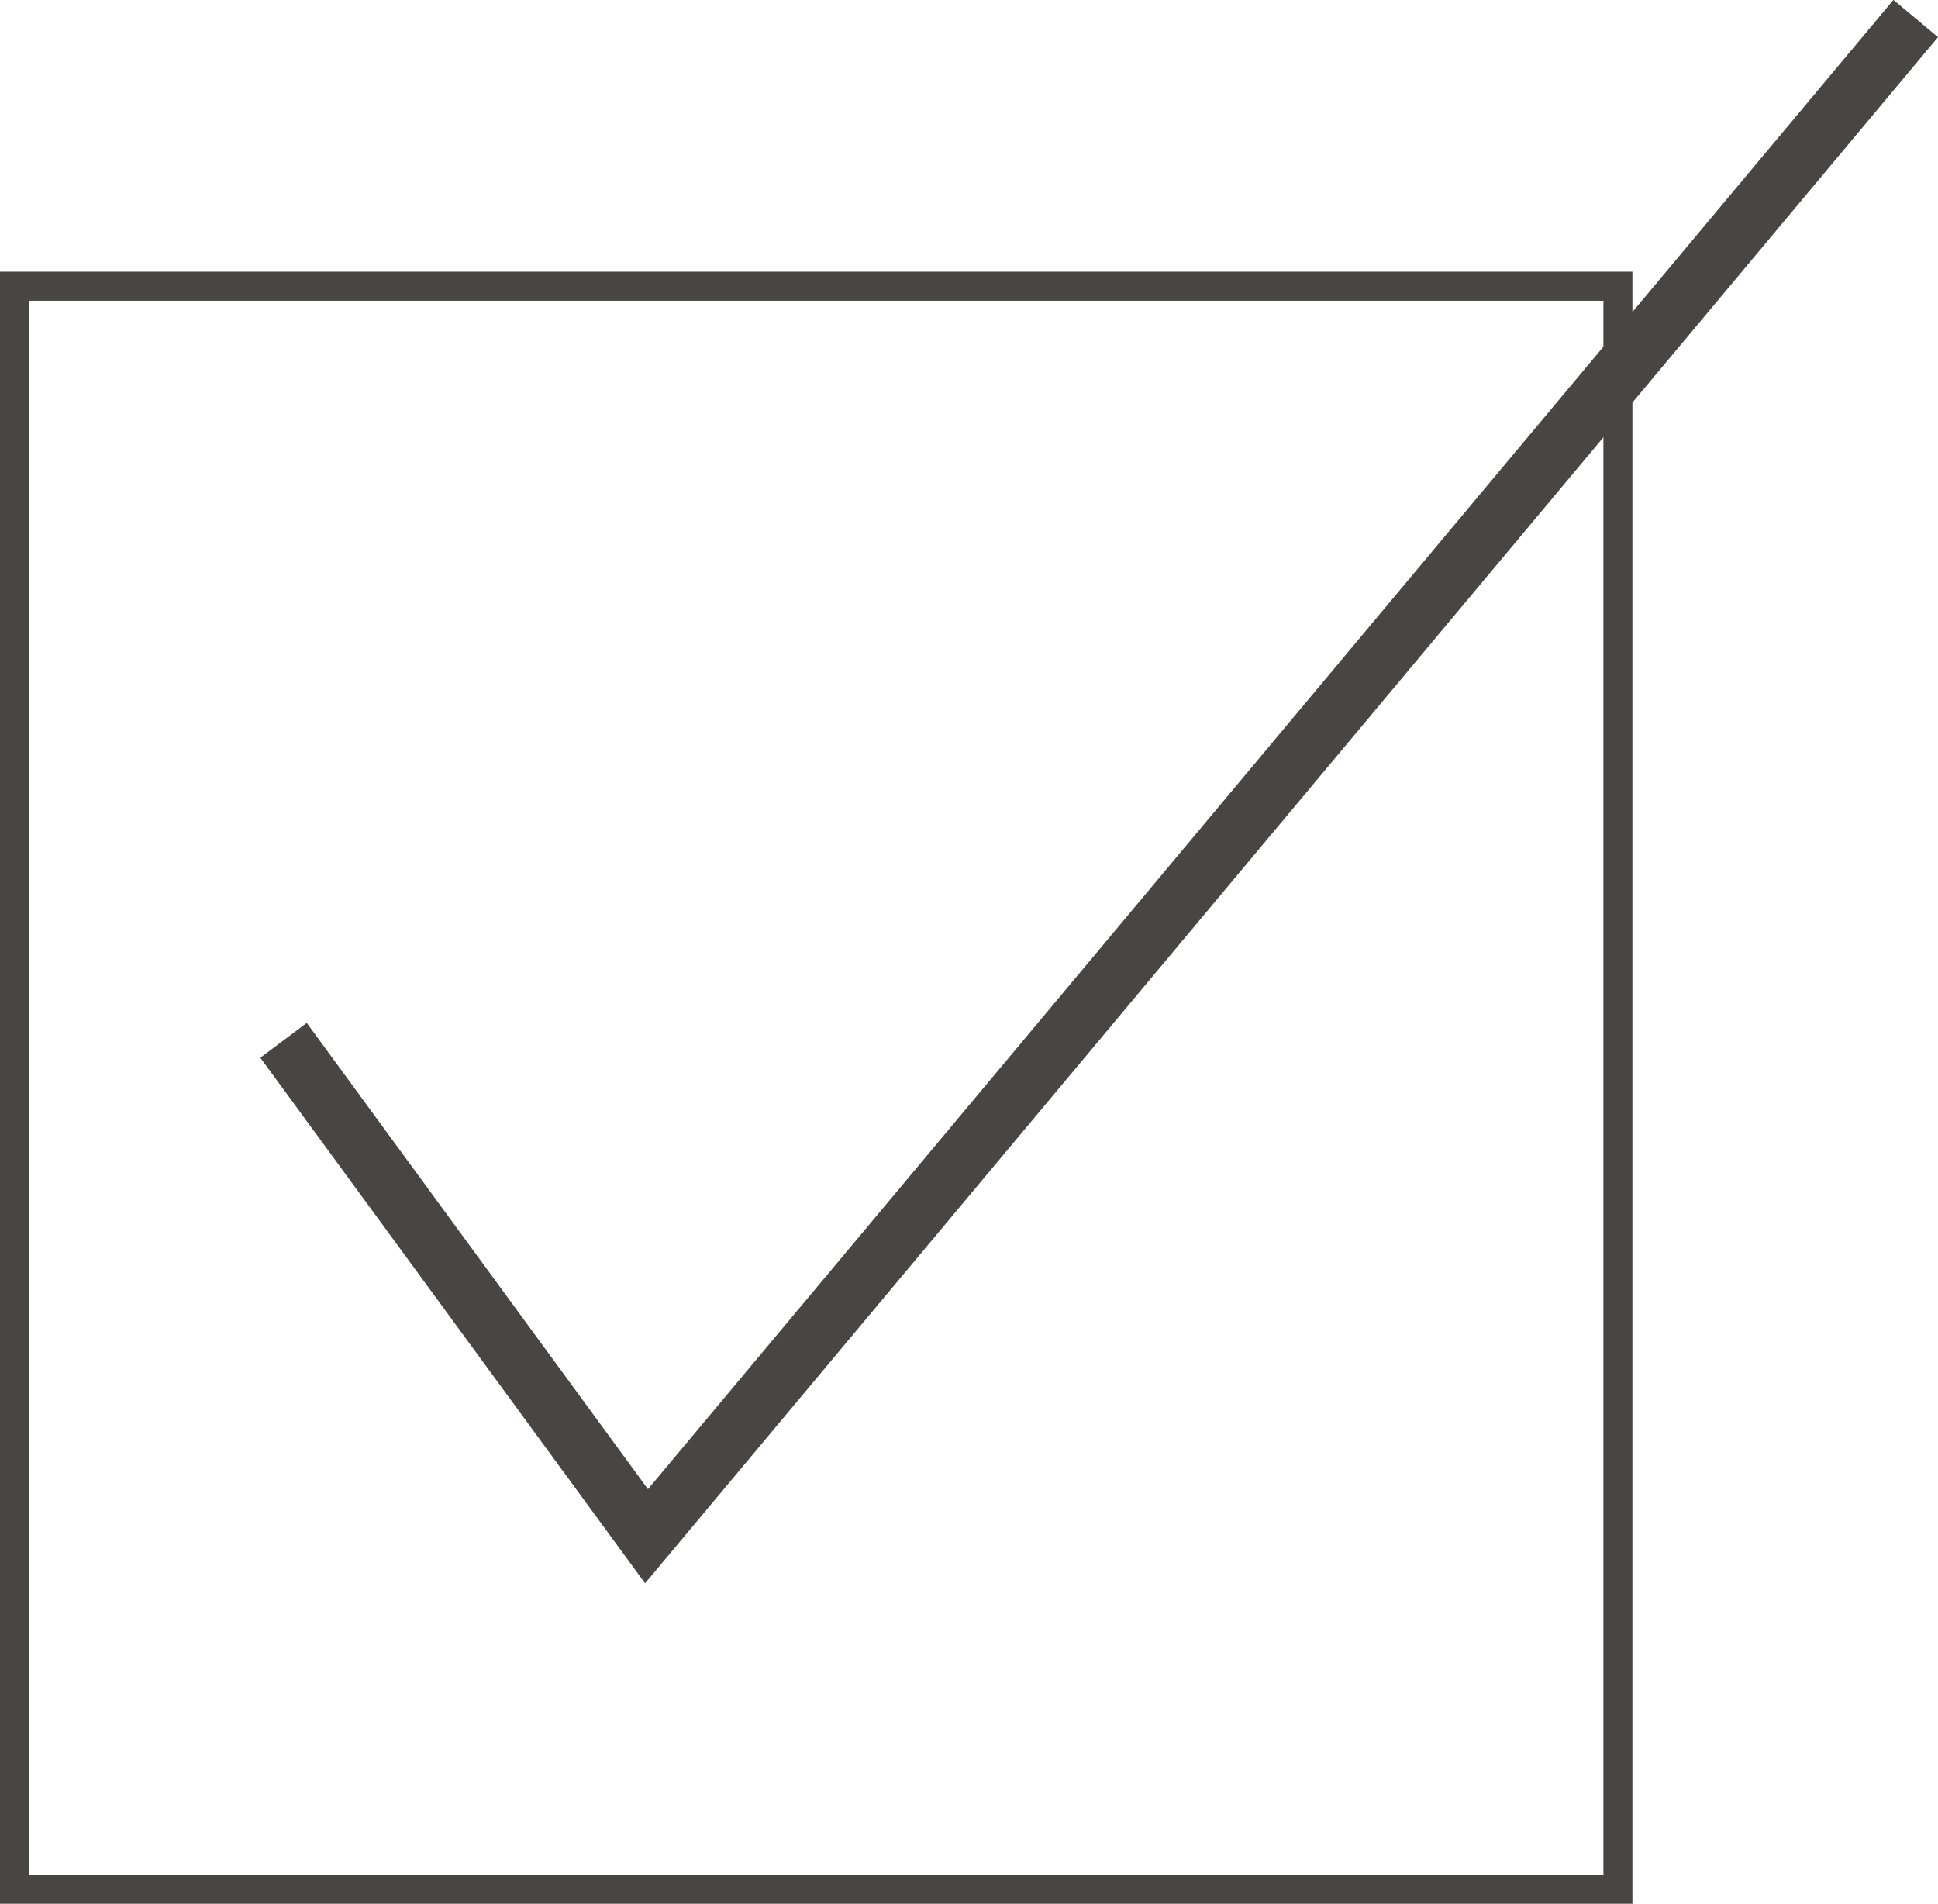
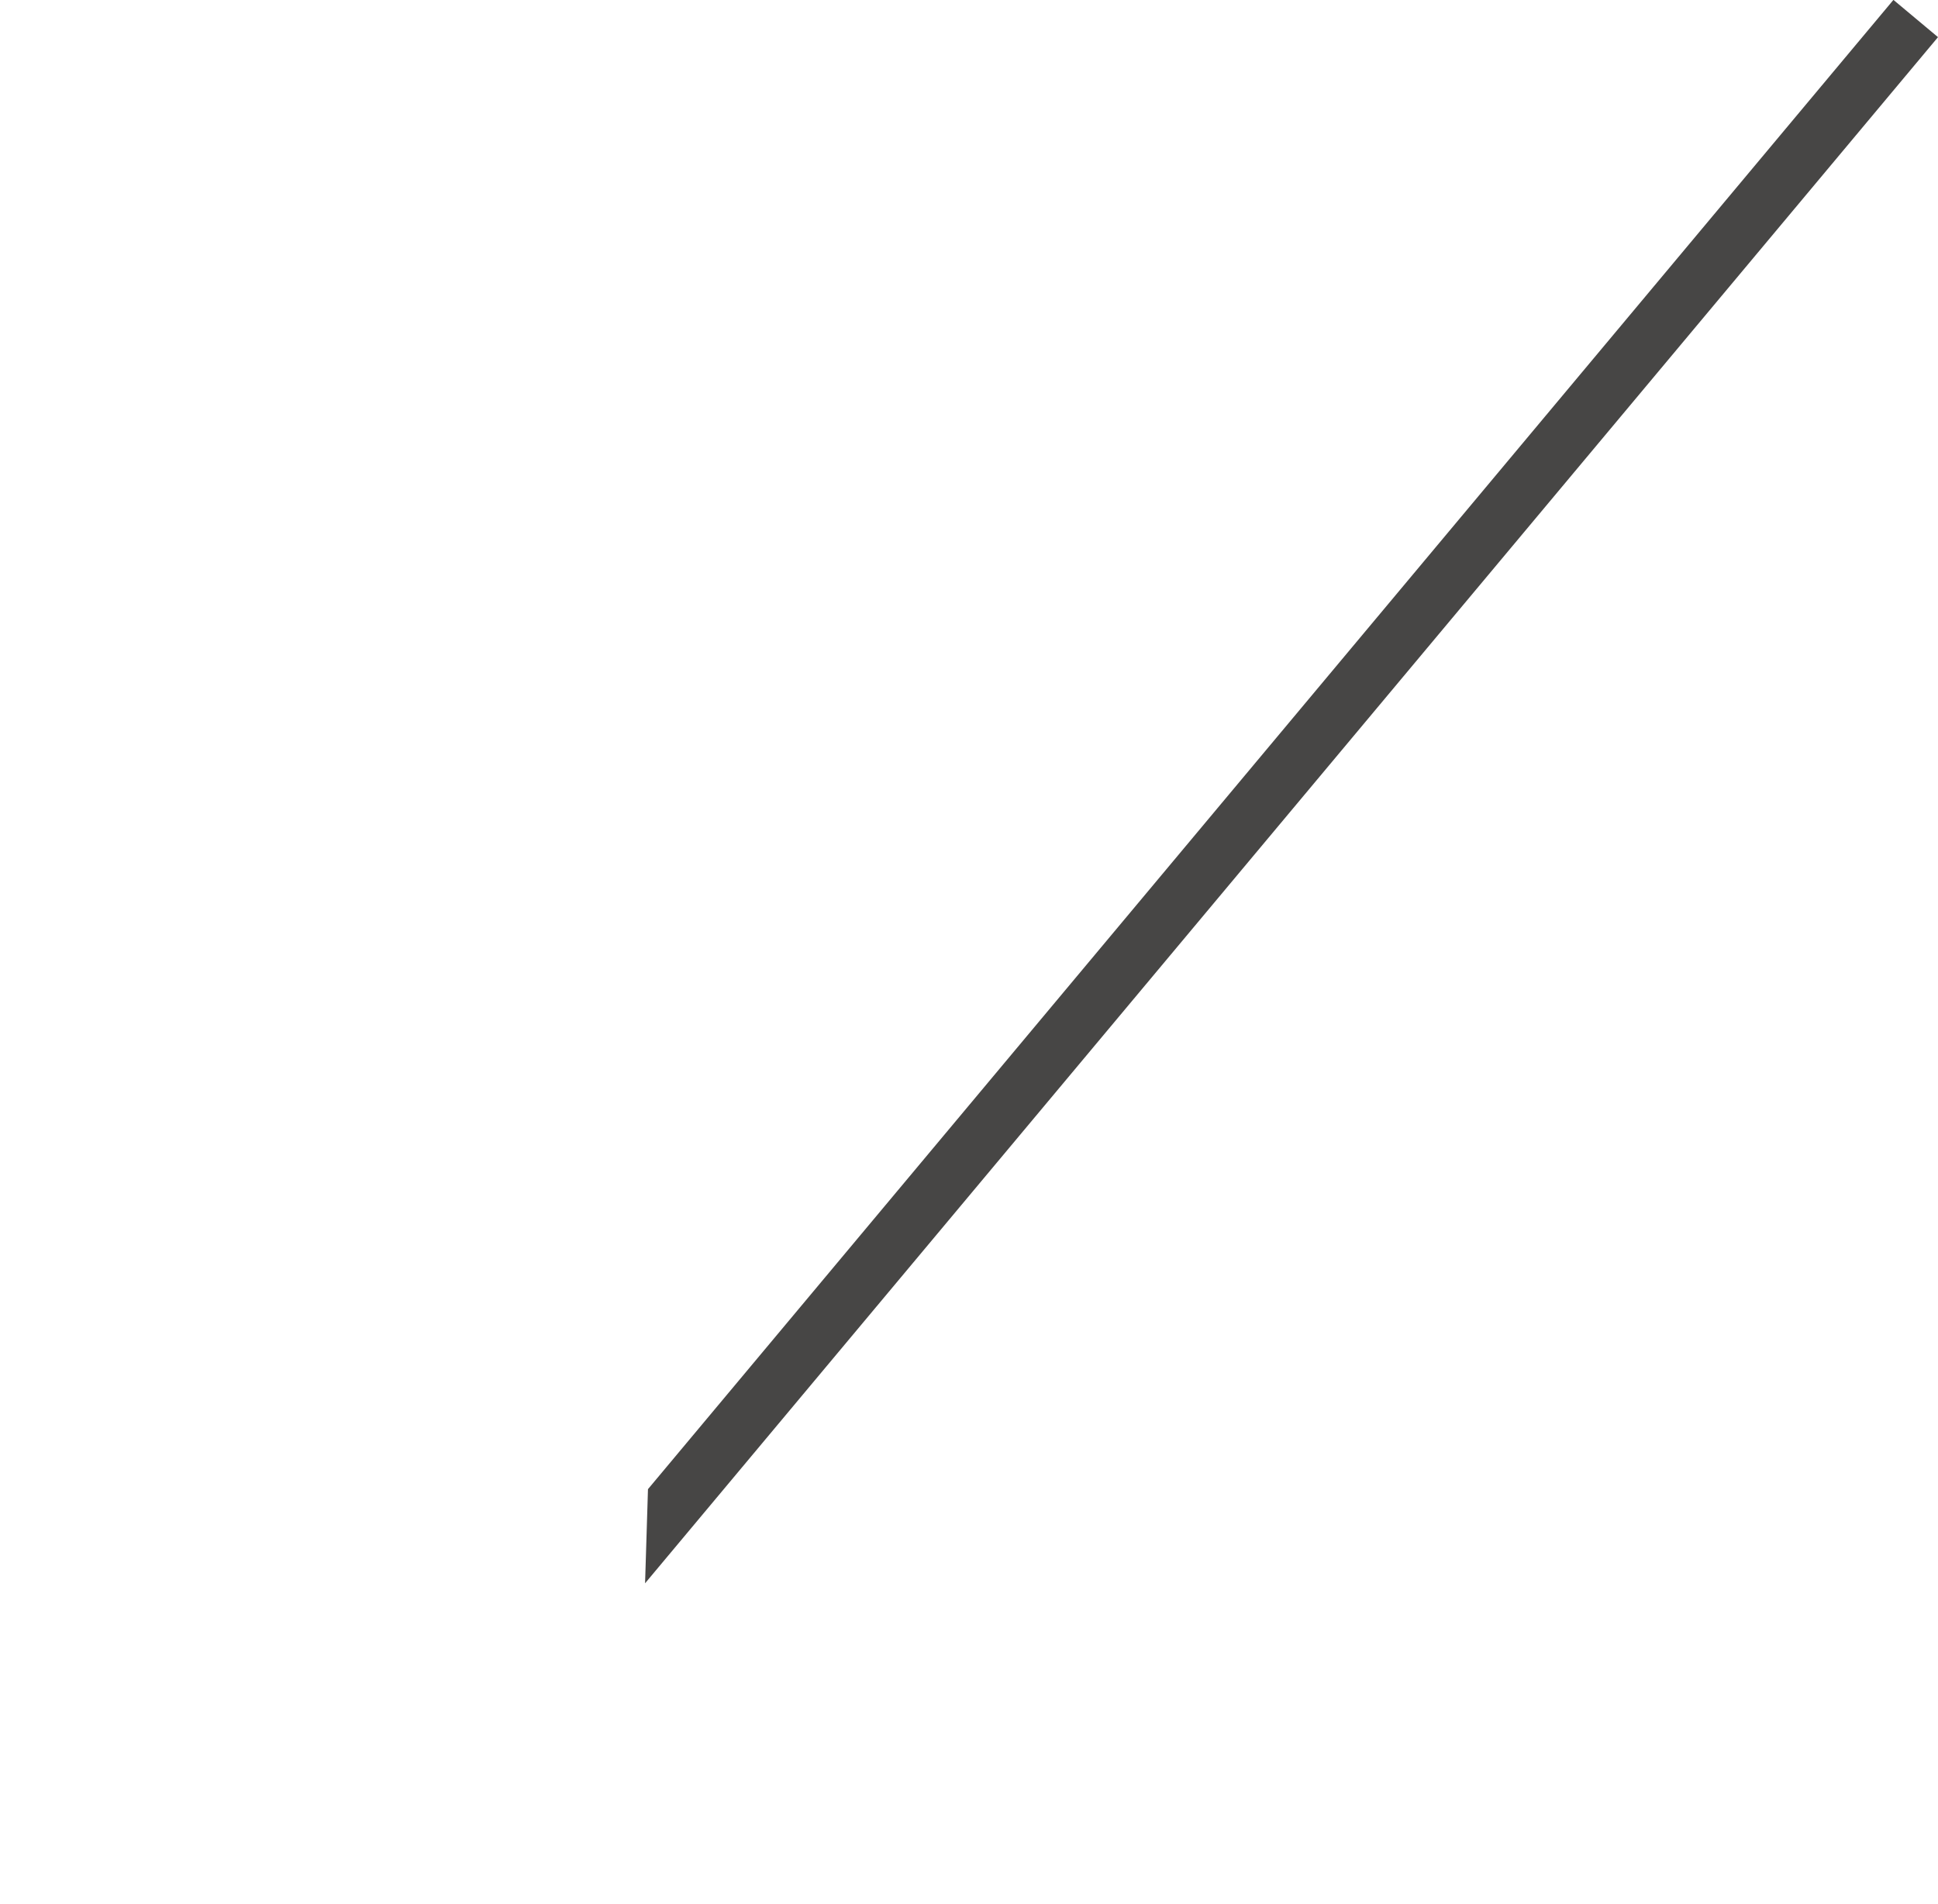
<svg xmlns="http://www.w3.org/2000/svg" width="16.698" height="16.402" viewBox="0 0 16.698 16.402">
  <g transform="translate(0.125 0.16)">
-     <path d="M-.125-.125H13.94V13.937H-.125ZM13.69.125H.125V13.687H13.69Z" transform="translate(0 2.306)" fill="#474645" />
-     <path d="M74.275,209.991l-3.315-4.528.4-.3L74.3,209.18l10.731-12.831.384.321Z" transform="translate(-68.842 -196.51)" fill="#474645" />
+     <path d="M74.275,209.991L74.3,209.18l10.731-12.831.384.321Z" transform="translate(-68.842 -196.51)" fill="#474645" />
  </g>
</svg>